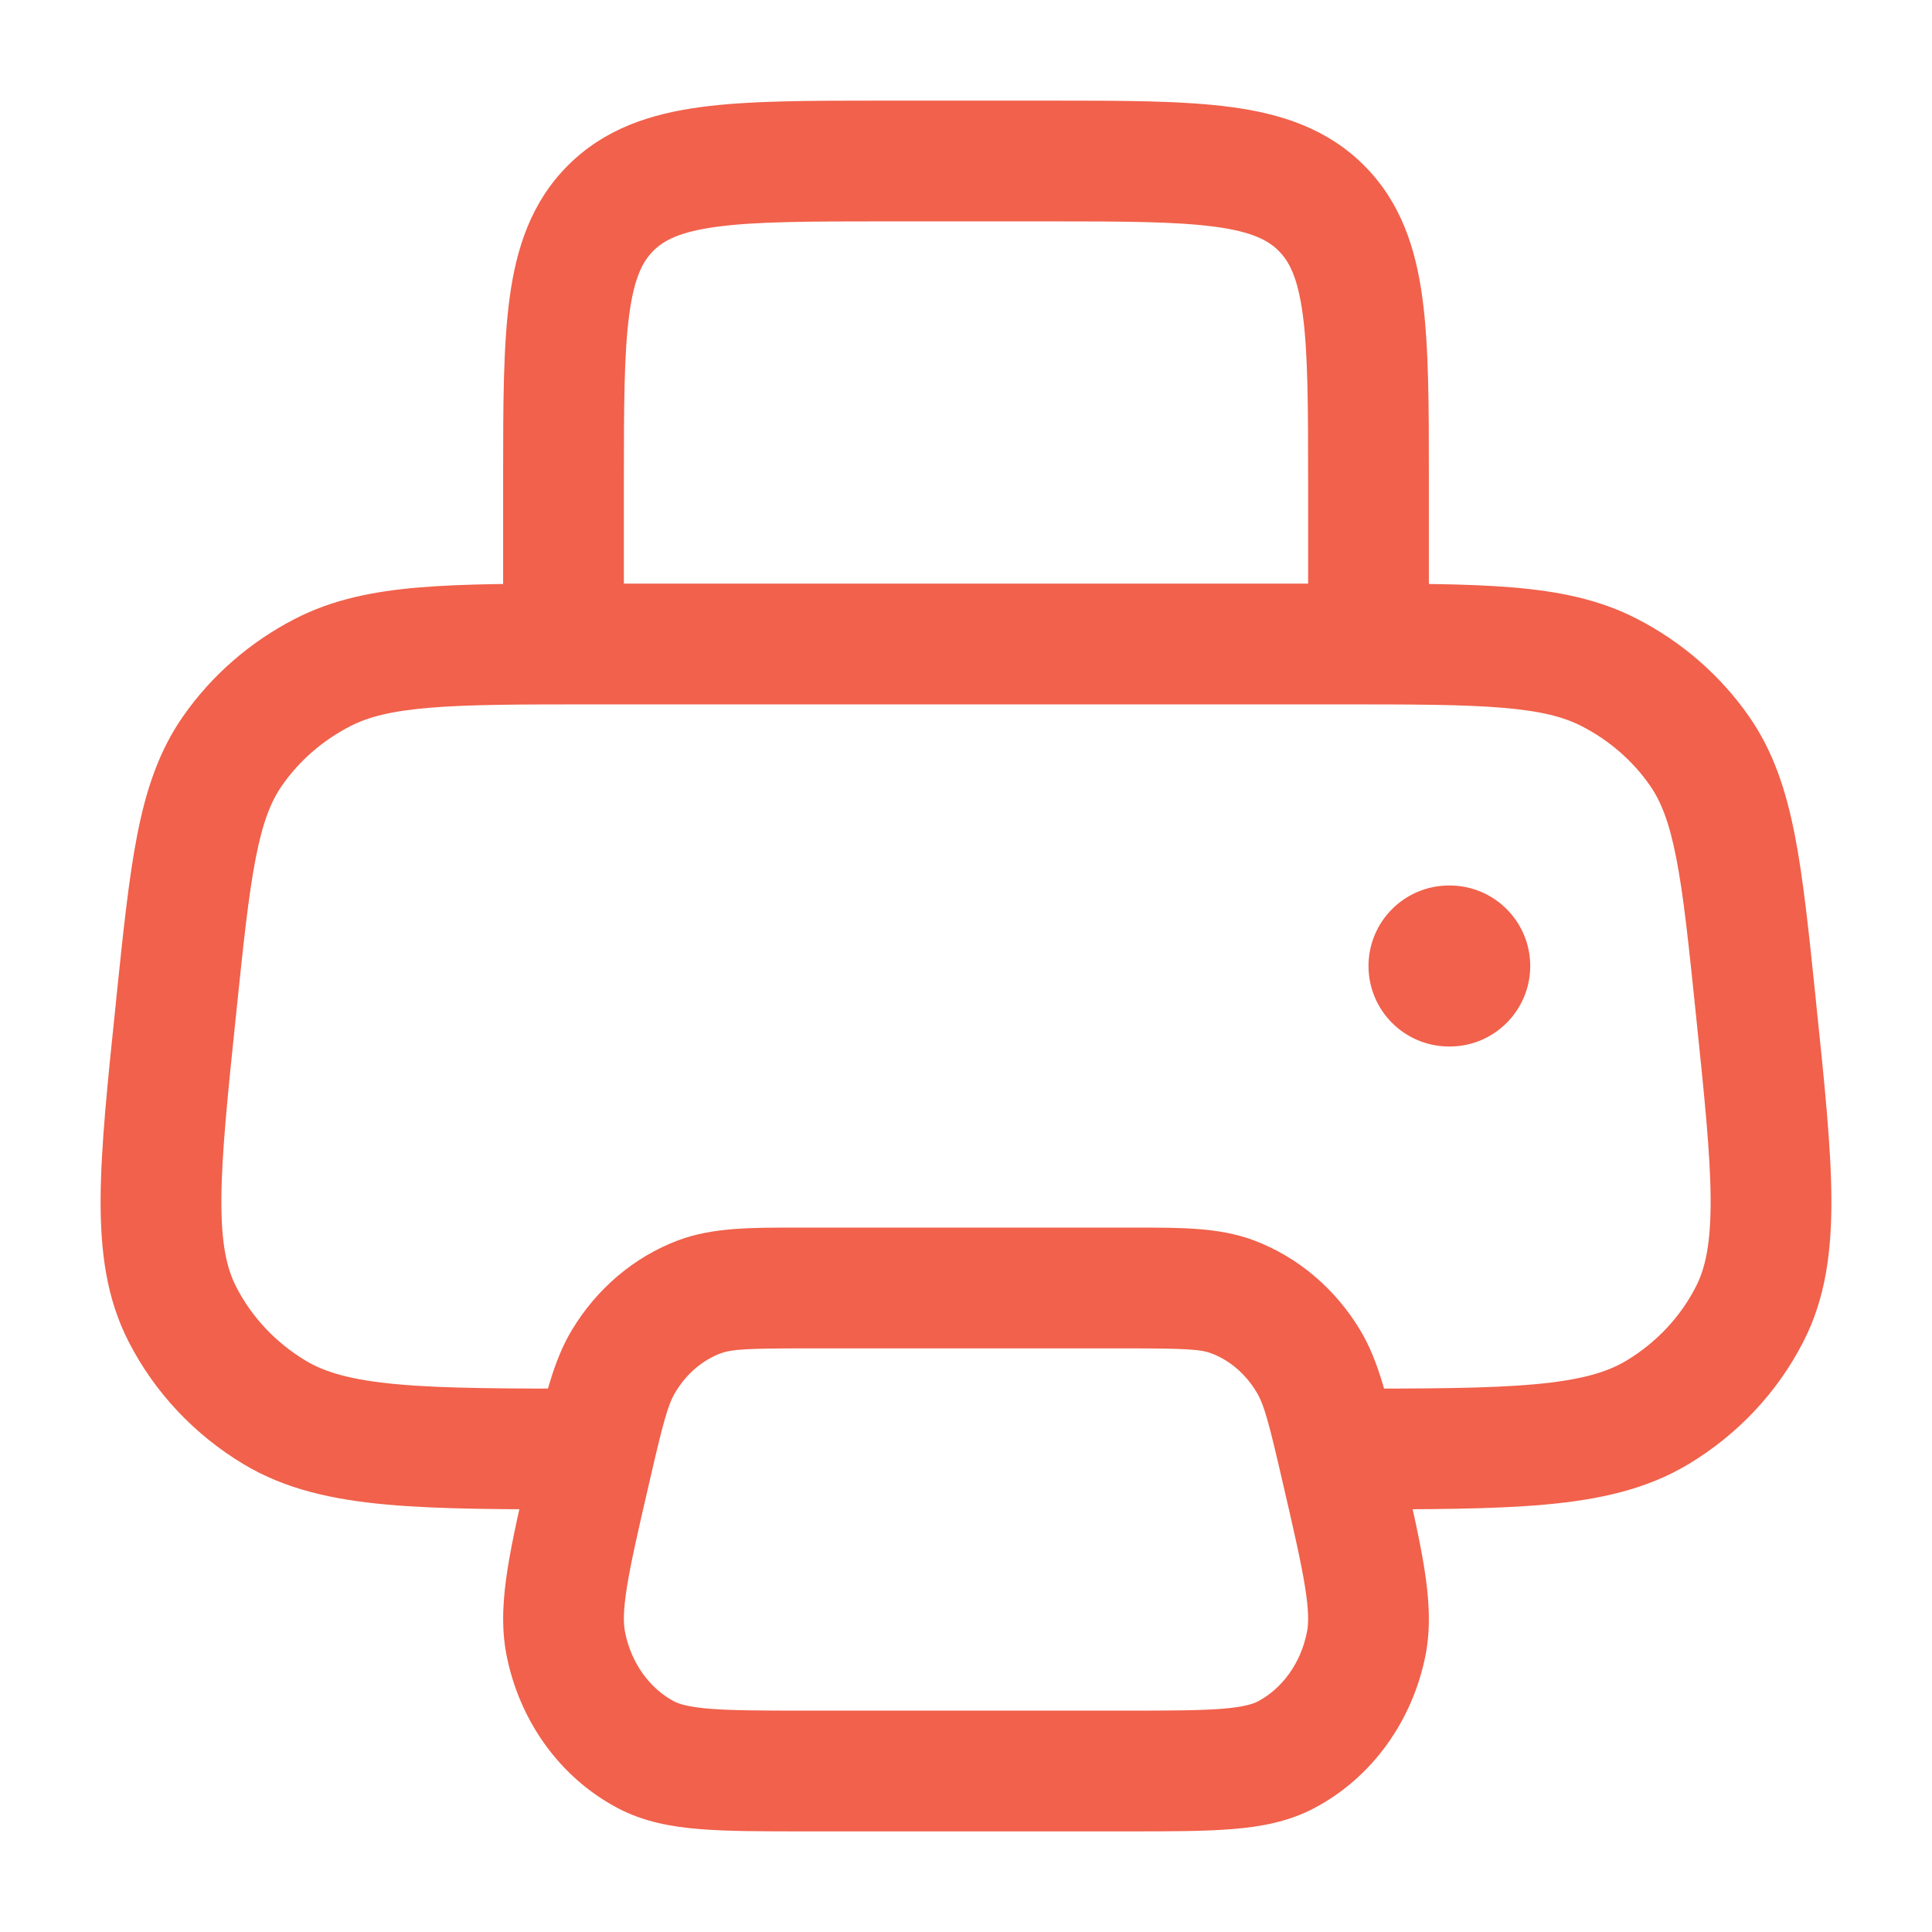
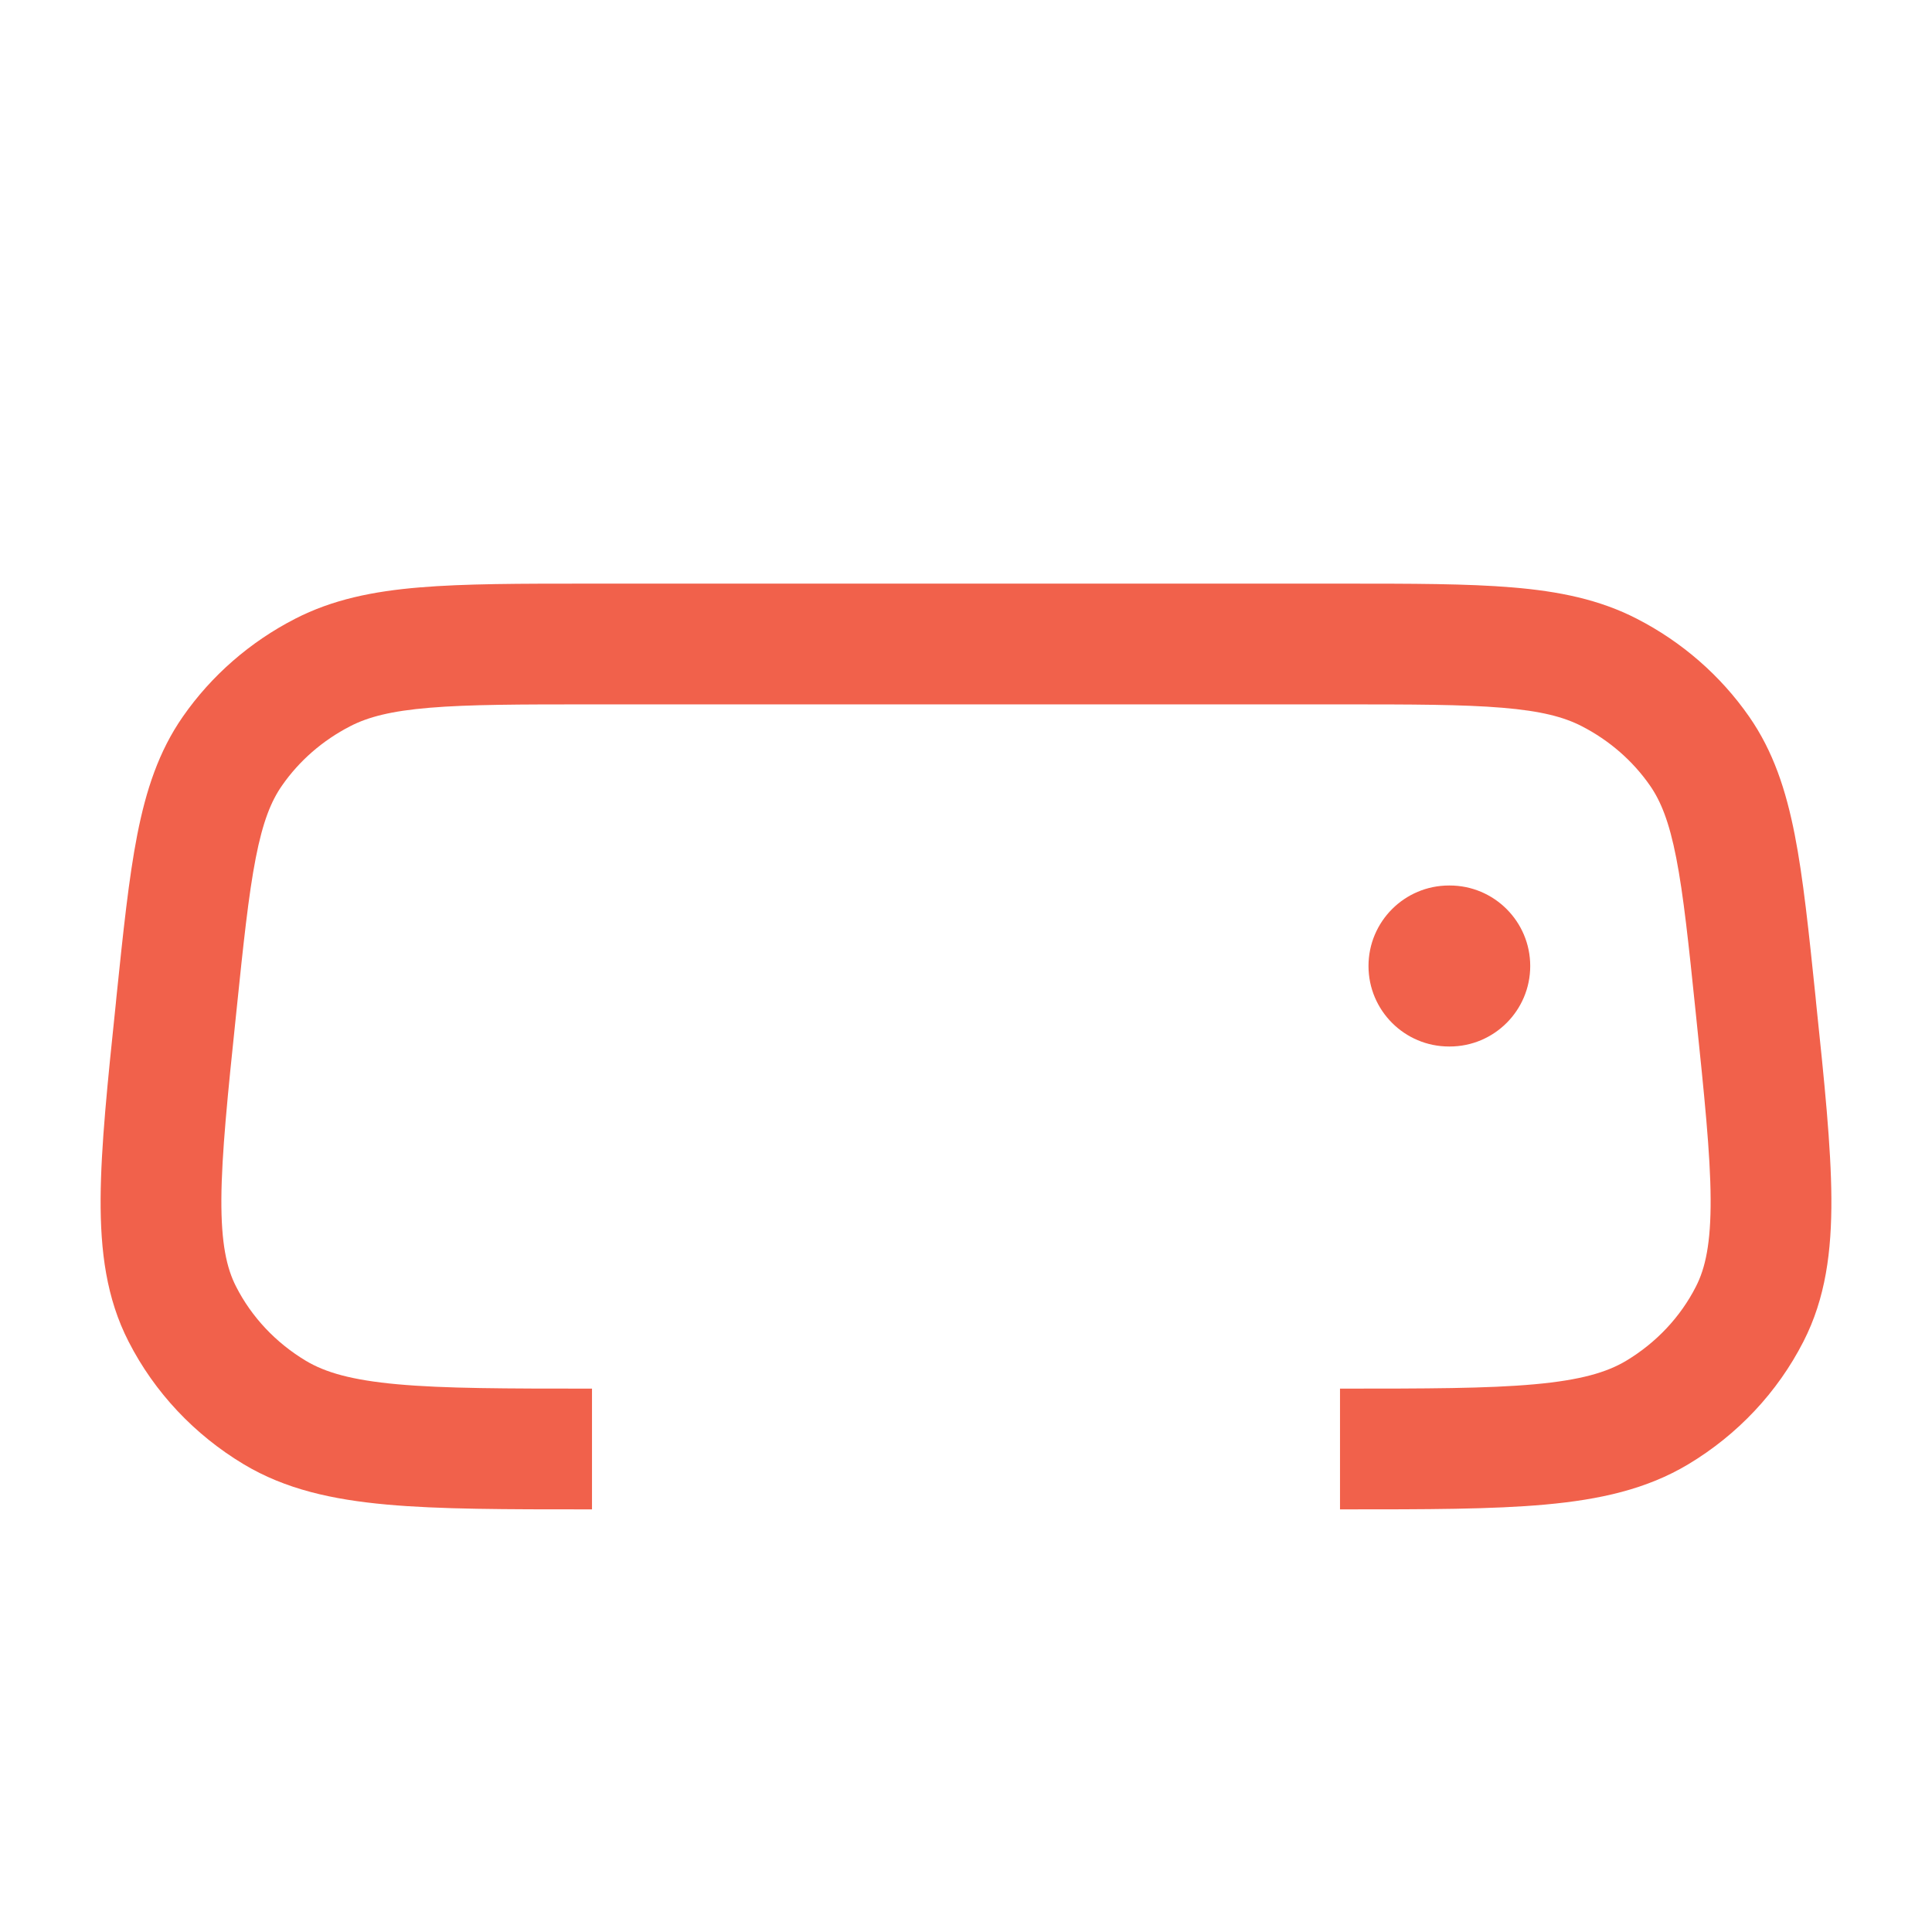
<svg xmlns="http://www.w3.org/2000/svg" width="24" height="24" viewBox="0 0 24 24" fill="none">
  <path fill-rule="evenodd" clip-rule="evenodd" d="M7.321 7.25H16.679C17.537 7.25 18.228 7.25 18.788 7.297C19.366 7.345 19.869 7.447 20.335 7.687C20.893 7.974 21.373 8.391 21.729 8.903C22.028 9.333 22.186 9.815 22.295 10.37C22.4 10.905 22.469 11.57 22.554 12.39L22.561 12.464C22.664 13.448 22.746 14.242 22.75 14.883C22.754 15.544 22.678 16.128 22.403 16.665C22.081 17.296 21.584 17.823 20.972 18.19C20.455 18.5 19.872 18.629 19.197 18.69C18.538 18.75 17.713 18.75 16.683 18.75H16.646V17.25C17.722 17.25 18.478 17.249 19.061 17.196C19.637 17.144 19.962 17.047 20.201 16.904C20.577 16.678 20.876 16.358 21.067 15.983C21.186 15.751 21.253 15.442 21.25 14.892C21.247 14.333 21.172 13.612 21.065 12.58C20.976 11.717 20.913 11.119 20.823 10.658C20.735 10.207 20.631 9.952 20.497 9.759C20.284 9.452 19.993 9.198 19.649 9.021C19.428 8.907 19.144 8.832 18.663 8.792C18.173 8.751 17.545 8.75 16.646 8.75H7.354C6.455 8.75 5.827 8.751 5.337 8.792C4.856 8.832 4.572 8.907 4.351 9.021C4.007 9.198 3.716 9.452 3.503 9.759C3.368 9.952 3.265 10.207 3.177 10.658C3.087 11.119 3.024 11.717 2.935 12.58C2.827 13.612 2.754 14.333 2.75 14.892C2.747 15.442 2.814 15.751 2.933 15.983C3.124 16.358 3.423 16.678 3.799 16.904C4.038 17.047 4.363 17.144 4.939 17.196C5.522 17.249 6.278 17.25 7.354 17.25V18.75H7.317C6.287 18.75 5.462 18.75 4.803 18.69C4.128 18.629 3.545 18.5 3.028 18.19C2.416 17.823 1.919 17.296 1.597 16.665C1.322 16.128 1.246 15.544 1.25 14.883C1.254 14.242 1.336 13.448 1.439 12.464L1.446 12.39C1.531 11.57 1.6 10.905 1.705 10.37C1.814 9.815 1.972 9.333 2.271 8.903C2.627 8.391 3.107 7.974 3.665 7.687C4.132 7.447 4.634 7.345 5.212 7.297C5.772 7.25 6.463 7.25 7.321 7.25Z" fill="#F1614B" />
-   <path fill-rule="evenodd" clip-rule="evenodd" d="M10.948 1.25H13.052C13.95 1.25 14.7 1.25 15.294 1.33C15.922 1.414 16.489 1.6 16.945 2.055C17.4 2.511 17.586 3.078 17.67 3.706C17.75 4.3 17.75 5.05 17.75 5.948L17.75 8H16.25V6C16.25 5.036 16.248 4.388 16.183 3.905C16.121 3.444 16.014 3.246 15.884 3.116C15.754 2.986 15.556 2.879 15.095 2.817C14.612 2.752 13.964 2.75 13 2.75H11C10.036 2.75 9.388 2.752 8.905 2.817C8.444 2.879 8.246 2.986 8.116 3.116C7.986 3.246 7.879 3.444 7.817 3.905C7.752 4.388 7.75 5.036 7.75 6V8H6.25L6.25 5.948C6.25 5.05 6.25 4.3 6.33 3.706C6.414 3.078 6.6 2.511 7.055 2.055C7.511 1.6 8.078 1.414 8.706 1.33C9.3 1.25 10.05 1.25 10.948 1.25Z" fill="#F1614B" />
-   <path fill-rule="evenodd" clip-rule="evenodd" d="M9.898 15.25C9.936 15.25 9.973 15.25 10.011 15.25L13.989 15.25C14.027 15.25 14.064 15.25 14.102 15.25C14.675 15.249 15.149 15.249 15.57 15.406C16.127 15.614 16.59 16.013 16.897 16.524C17.128 16.909 17.236 17.381 17.377 17.994C17.385 18.03 17.393 18.067 17.402 18.104L17.408 18.13C17.533 18.672 17.635 19.115 17.693 19.479C17.752 19.852 17.777 20.207 17.709 20.559C17.55 21.367 17.053 22.077 16.328 22.46C16.006 22.631 15.659 22.694 15.301 22.722C14.955 22.75 14.529 22.75 14.019 22.75L9.981 22.75C9.471 22.75 9.045 22.75 8.699 22.722C8.341 22.694 7.994 22.631 7.672 22.46C6.947 22.077 6.45 21.367 6.292 20.559C6.223 20.207 6.248 19.852 6.307 19.479C6.365 19.115 6.467 18.671 6.592 18.13L6.598 18.104C6.607 18.067 6.615 18.03 6.623 17.994C6.764 17.381 6.872 16.909 7.103 16.524C7.41 16.013 7.873 15.614 8.429 15.406C8.851 15.249 9.325 15.249 9.898 15.25ZM10.011 16.75C9.265 16.75 9.088 16.762 8.954 16.811C8.733 16.894 8.531 17.059 8.39 17.295C8.297 17.449 8.238 17.666 8.06 18.441C7.927 19.015 7.837 19.408 7.788 19.715C7.74 20.018 7.744 20.171 7.764 20.271C7.841 20.667 8.078 20.978 8.373 21.135C8.434 21.166 8.546 21.205 8.819 21.227C9.097 21.249 9.464 21.25 10.011 21.25L13.989 21.25C14.536 21.25 14.903 21.249 15.181 21.227C15.454 21.205 15.566 21.166 15.627 21.135C15.922 20.978 16.159 20.667 16.236 20.271C16.256 20.171 16.26 20.018 16.212 19.715C16.163 19.408 16.073 19.015 15.94 18.441C15.762 17.666 15.703 17.449 15.61 17.295C15.469 17.059 15.267 16.894 15.046 16.811C14.912 16.762 14.735 16.75 13.989 16.75L10.011 16.75Z" fill="#F1614B" />
  <path fill-rule="evenodd" clip-rule="evenodd" d="M17 12C17 11.448 17.448 11 18 11H18.009C18.561 11 19.009 11.448 19.009 12C19.009 12.552 18.561 13 18.009 13H18C17.448 13 17 12.552 17 12Z" fill="#F1614B" />
</svg>